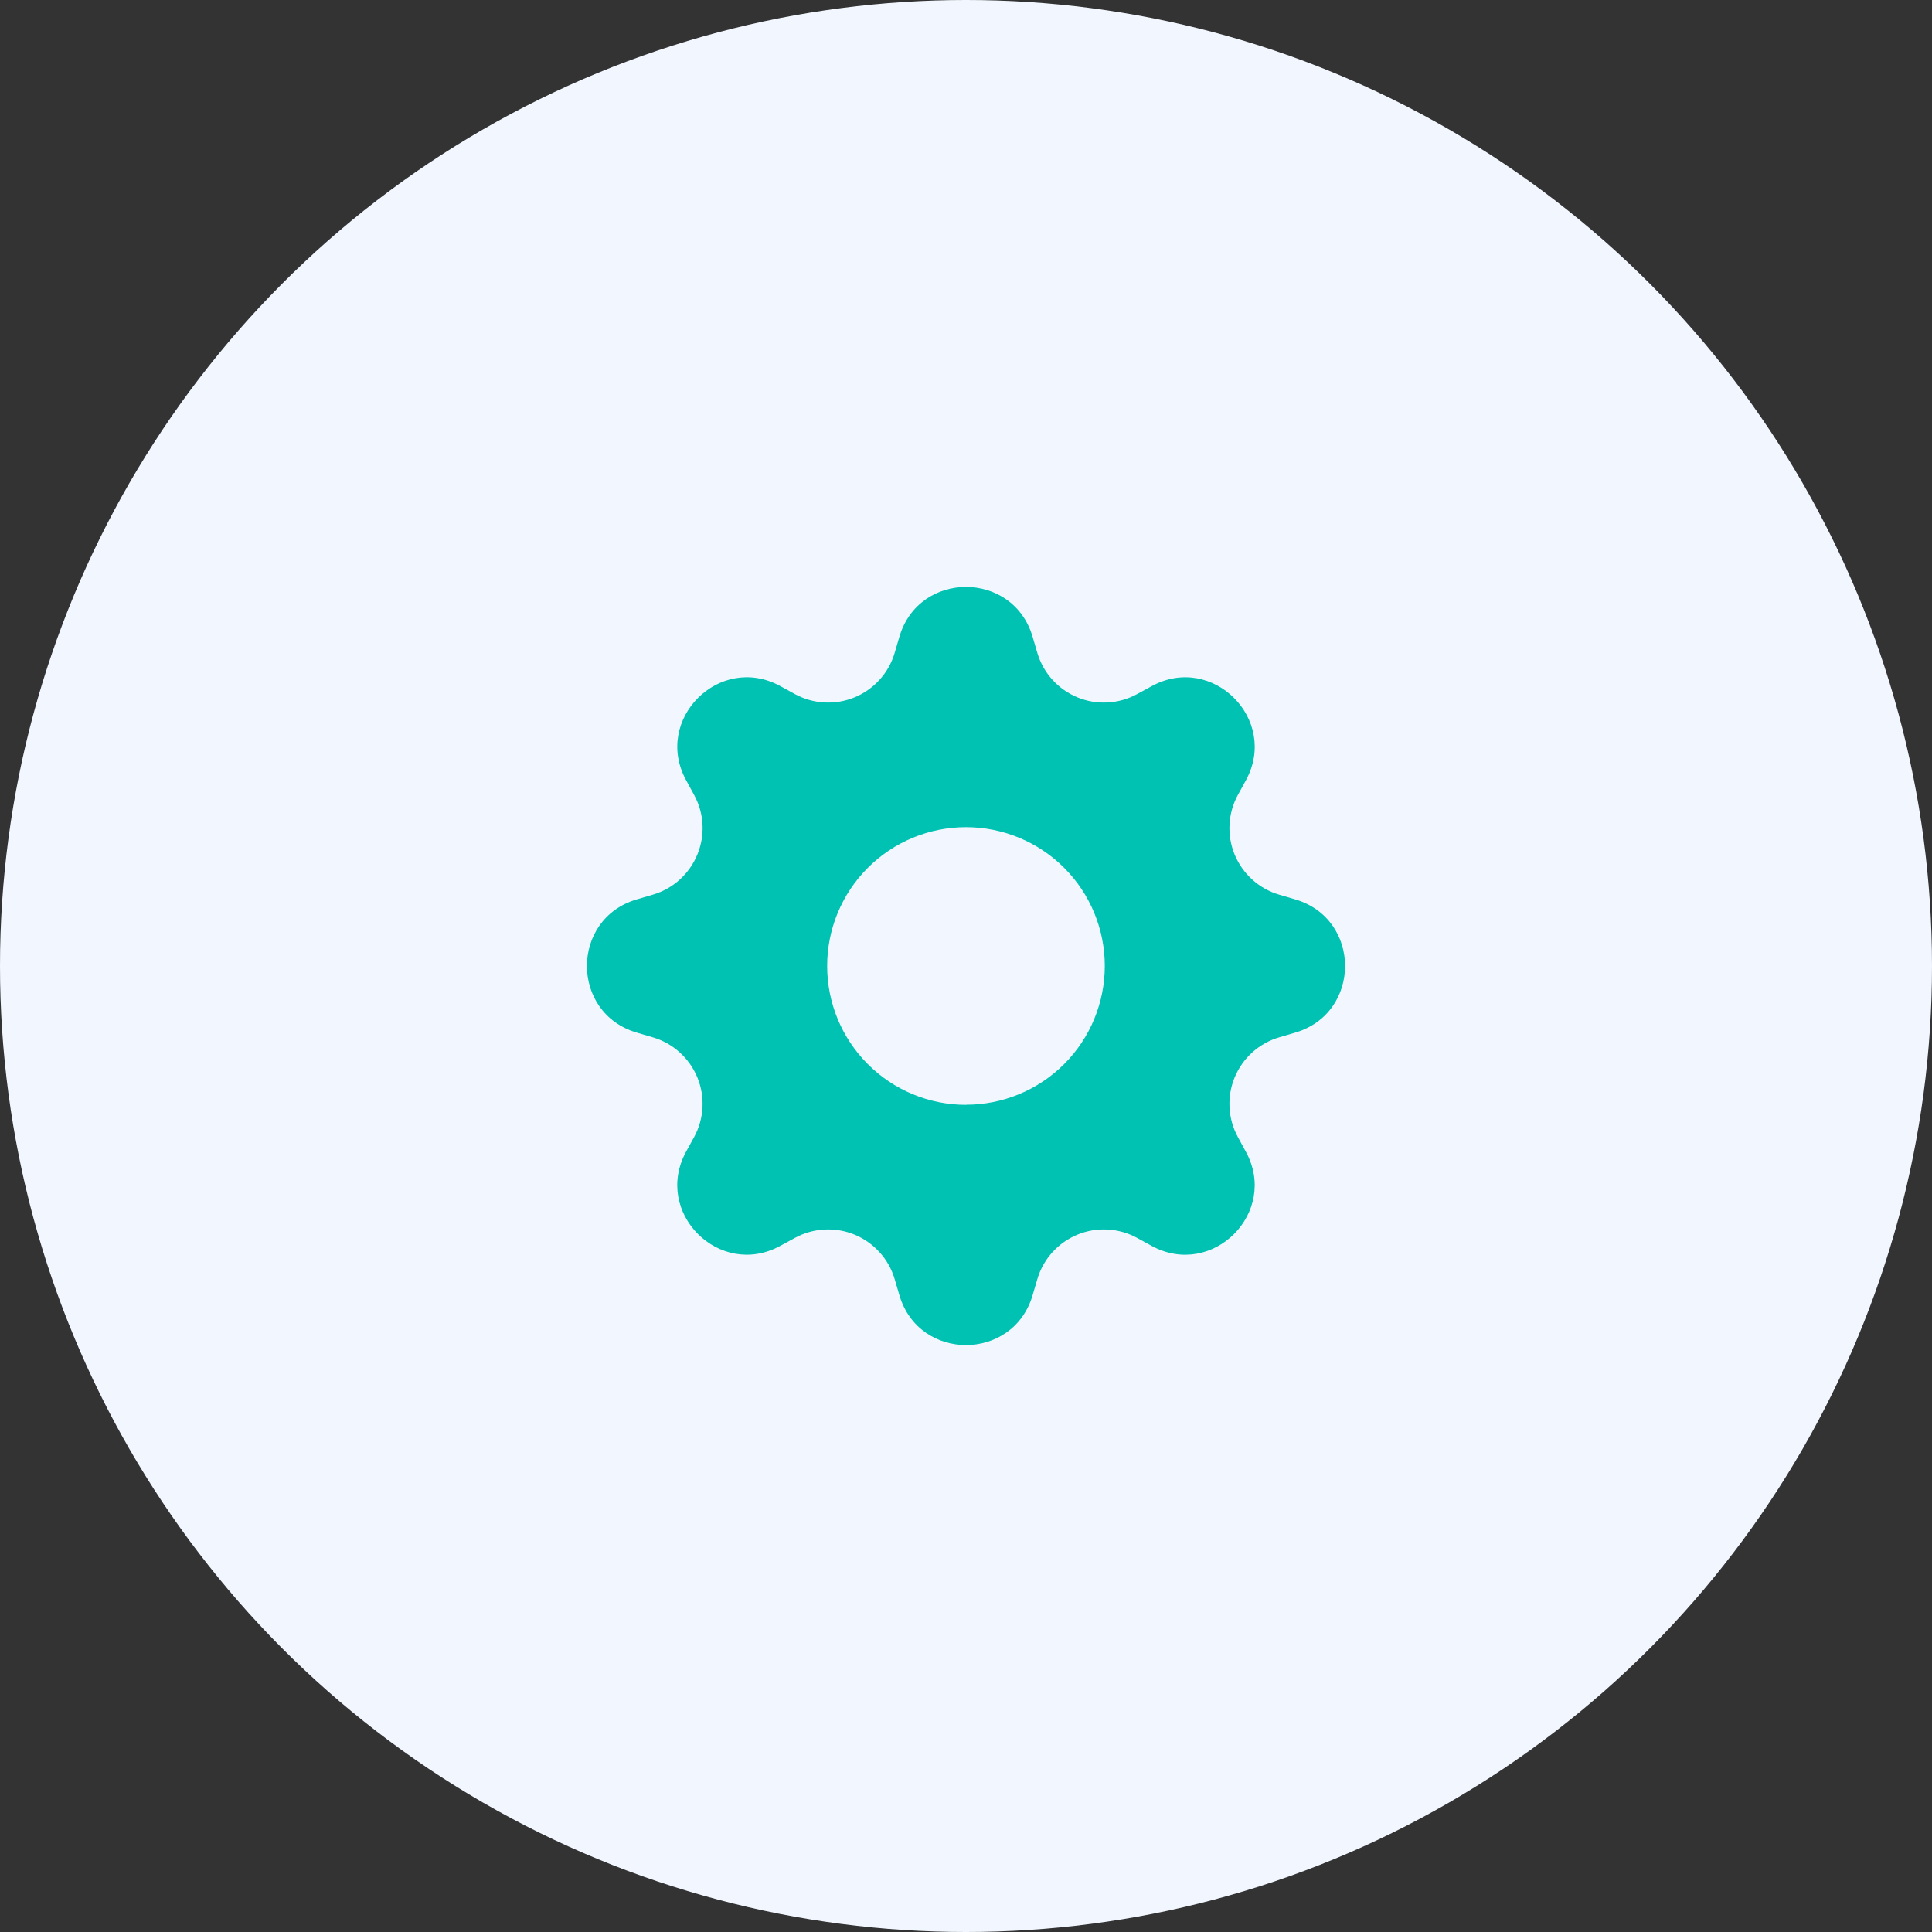
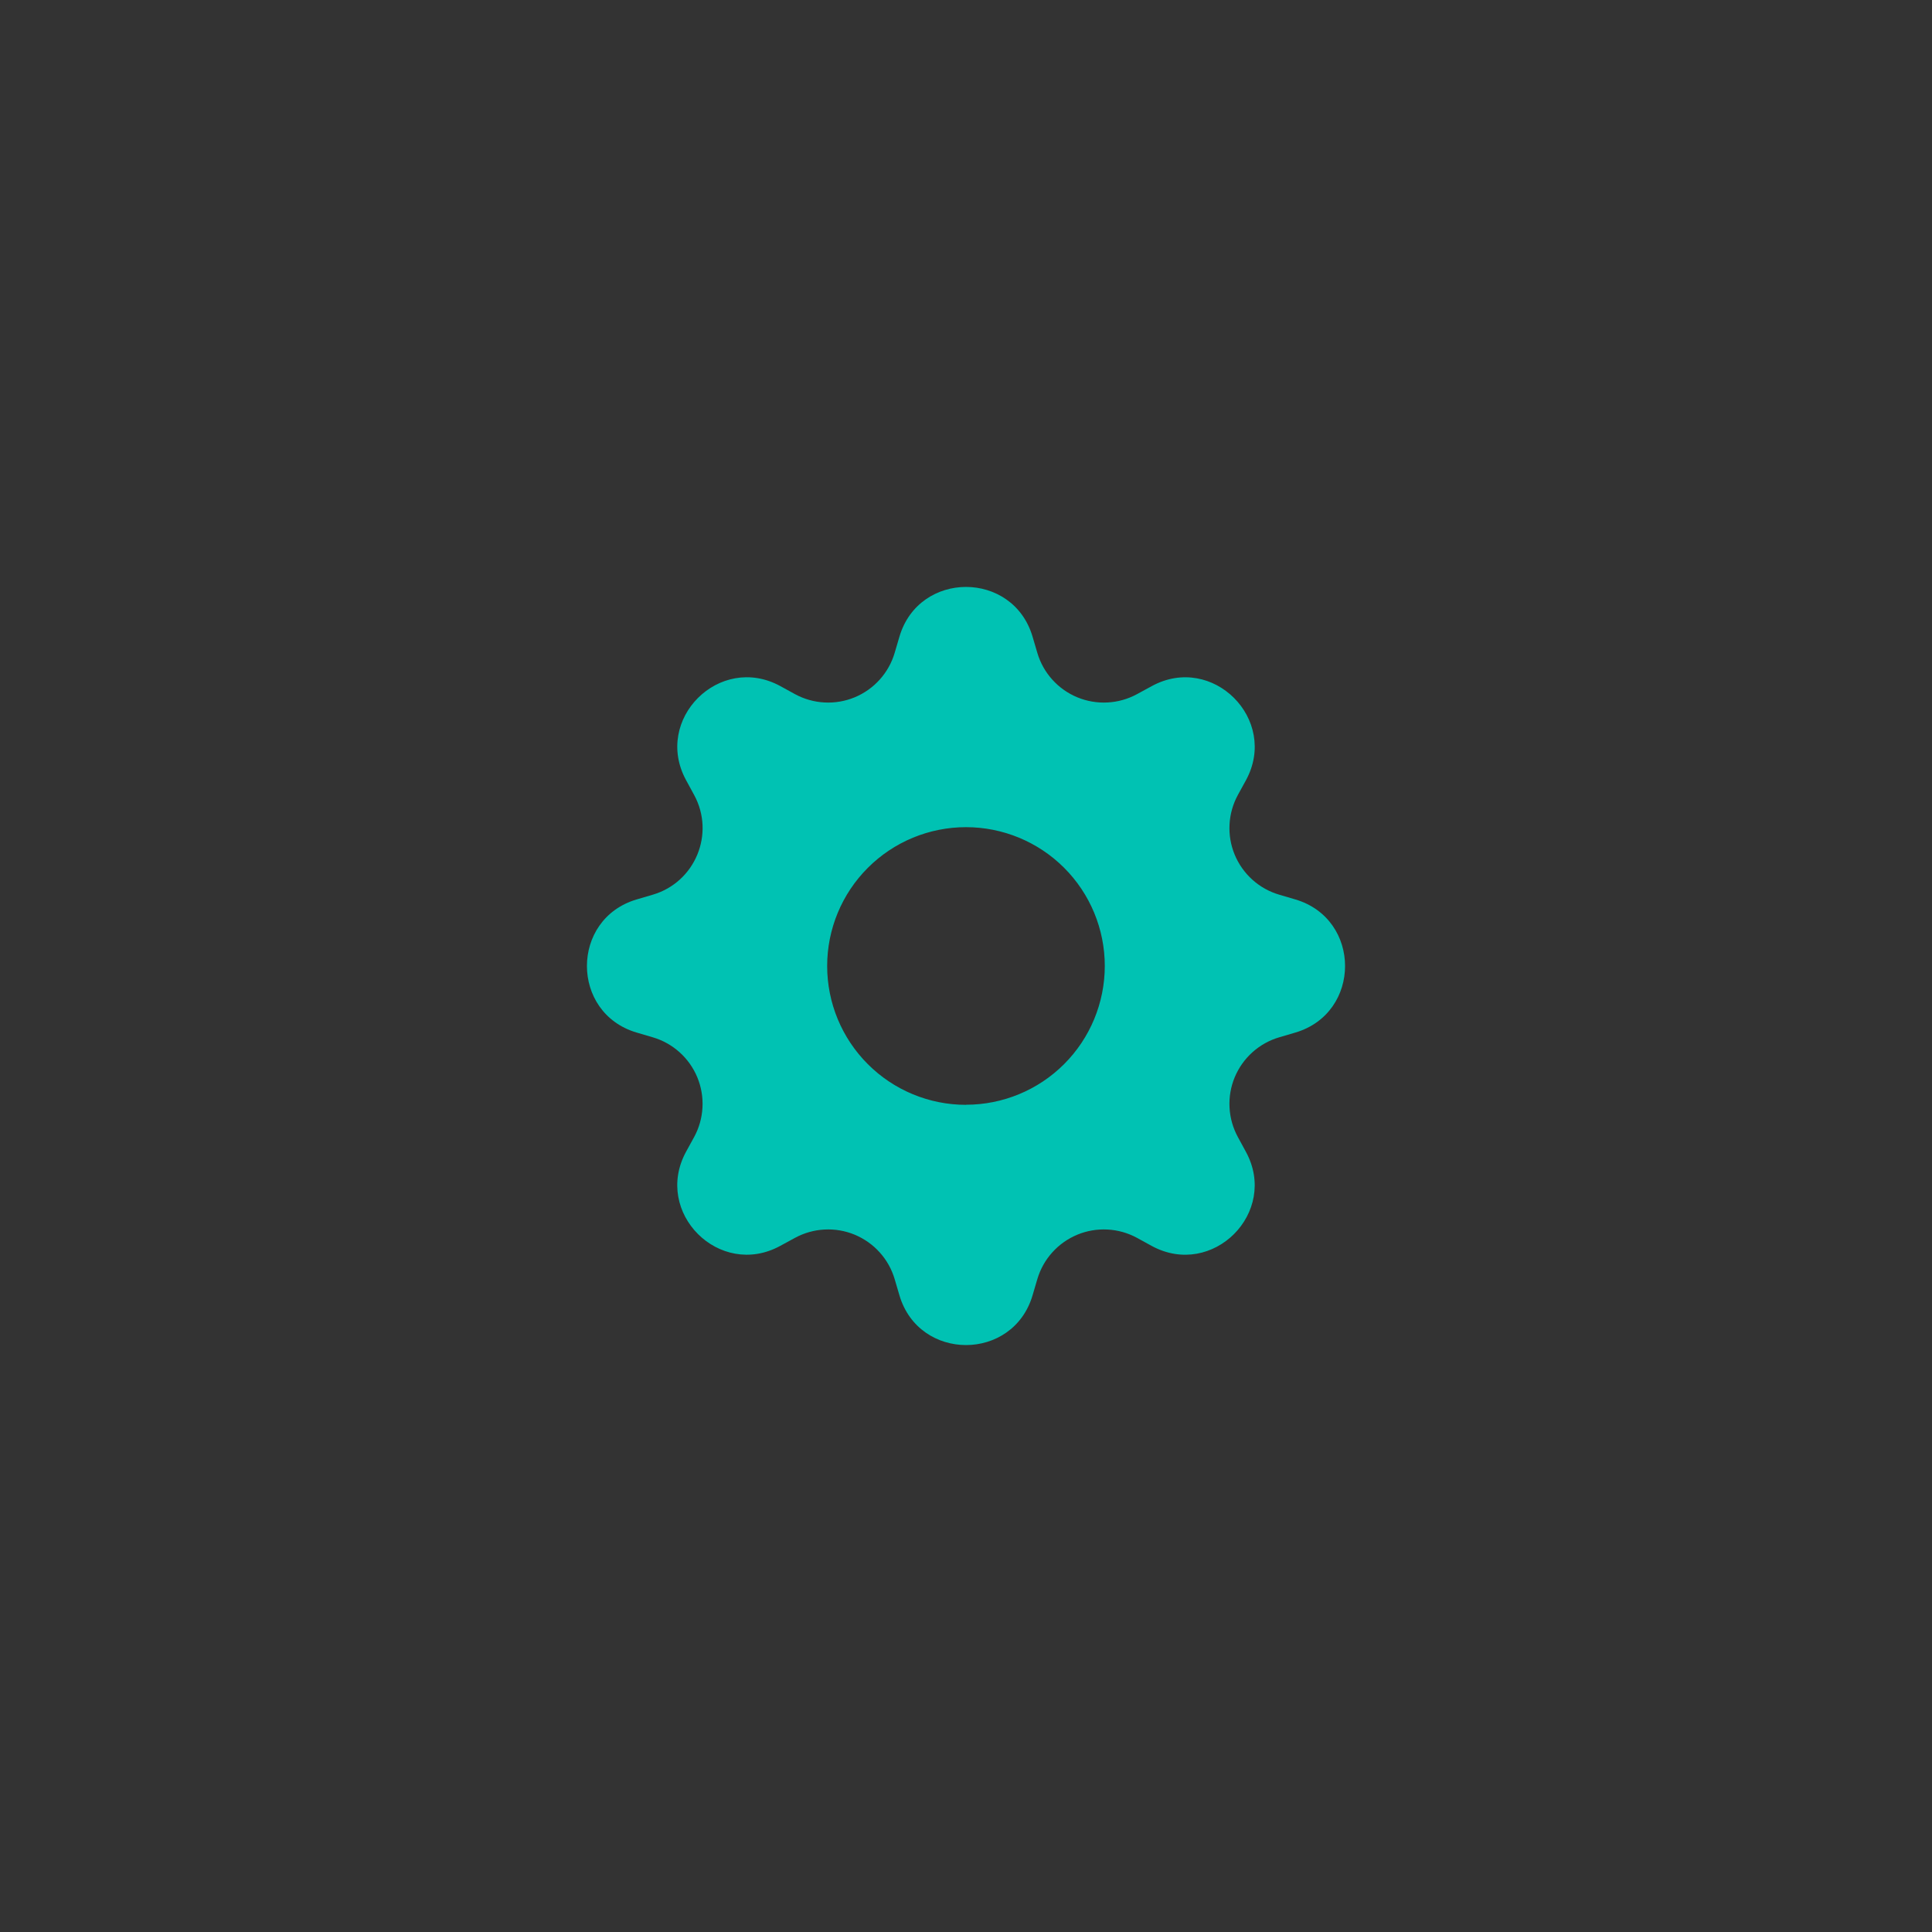
<svg xmlns="http://www.w3.org/2000/svg" width="79" height="79" viewBox="0 0 79 79" fill="none">
  <rect x="0" y="0" width="79" height="79" fill="#333333" stroke="none" />
-   <circle cx="39.5" cy="39.5" r="39.5" fill="#F2F7FF" />
  <g clip-path="url(#clip0_2619_7515)">
    <path d="M42.222 26.034C41.422 23.322 37.578 23.322 36.778 26.034L36.584 26.693C36.465 27.099 36.256 27.473 35.973 27.788C35.69 28.103 35.34 28.351 34.949 28.513C34.557 28.675 34.135 28.747 33.712 28.724C33.29 28.702 32.877 28.585 32.506 28.383L31.905 28.053C29.419 26.701 26.701 29.419 28.055 31.903L28.383 32.506C29.247 34.094 28.427 36.073 26.693 36.584L26.034 36.778C23.322 37.578 23.322 41.422 26.034 42.222L26.693 42.416C27.099 42.535 27.473 42.744 27.788 43.027C28.103 43.31 28.351 43.66 28.513 44.051C28.675 44.443 28.747 44.865 28.724 45.288C28.702 45.71 28.585 46.123 28.383 46.494L28.053 47.095C26.701 49.581 29.419 52.299 31.903 50.945L32.506 50.617C32.877 50.415 33.29 50.298 33.712 50.276C34.135 50.253 34.557 50.325 34.949 50.487C35.34 50.65 35.69 50.897 35.973 51.212C36.256 51.527 36.465 51.901 36.584 52.307L36.778 52.966C37.578 55.678 41.422 55.678 42.222 52.966L42.416 52.307C42.535 51.901 42.744 51.527 43.027 51.212C43.31 50.897 43.66 50.65 44.051 50.487C44.443 50.325 44.865 50.253 45.288 50.276C45.71 50.298 46.123 50.415 46.494 50.617L47.095 50.947C49.581 52.299 52.299 49.581 50.945 47.097L50.617 46.494C50.415 46.123 50.298 45.71 50.276 45.288C50.253 44.865 50.325 44.443 50.487 44.051C50.65 43.66 50.897 43.31 51.212 43.027C51.527 42.744 51.901 42.535 52.307 42.416L52.966 42.222C55.678 41.422 55.678 37.578 52.966 36.778L52.307 36.584C51.901 36.465 51.527 36.256 51.212 35.973C50.897 35.69 50.65 35.34 50.487 34.949C50.325 34.557 50.253 34.135 50.276 33.712C50.298 33.29 50.415 32.877 50.617 32.506L50.947 31.905C52.299 29.419 49.581 26.701 47.097 28.055L46.494 28.383C46.123 28.585 45.71 28.702 45.288 28.724C44.865 28.747 44.443 28.675 44.051 28.513C43.66 28.351 43.31 28.103 43.027 27.788C42.744 27.473 42.535 27.099 42.416 26.693L42.222 26.034ZM39.5 45.177C37.994 45.177 36.55 44.579 35.486 43.514C34.421 42.45 33.823 41.006 33.823 39.5C33.823 37.994 34.421 36.55 35.486 35.486C36.55 34.421 37.994 33.823 39.5 33.823C41.005 33.823 42.449 34.421 43.513 35.485C44.577 36.55 45.175 37.993 45.175 39.498C45.175 41.003 44.577 42.447 43.513 43.511C42.449 44.575 41.005 45.173 39.5 45.173V45.177Z" fill="#00C2B3" />
  </g>
  <defs>
    <clipPath id="clip0_2619_7515">
      <rect width="31" height="31" fill="white" transform="translate(24 24)" />
    </clipPath>
  </defs>
</svg>